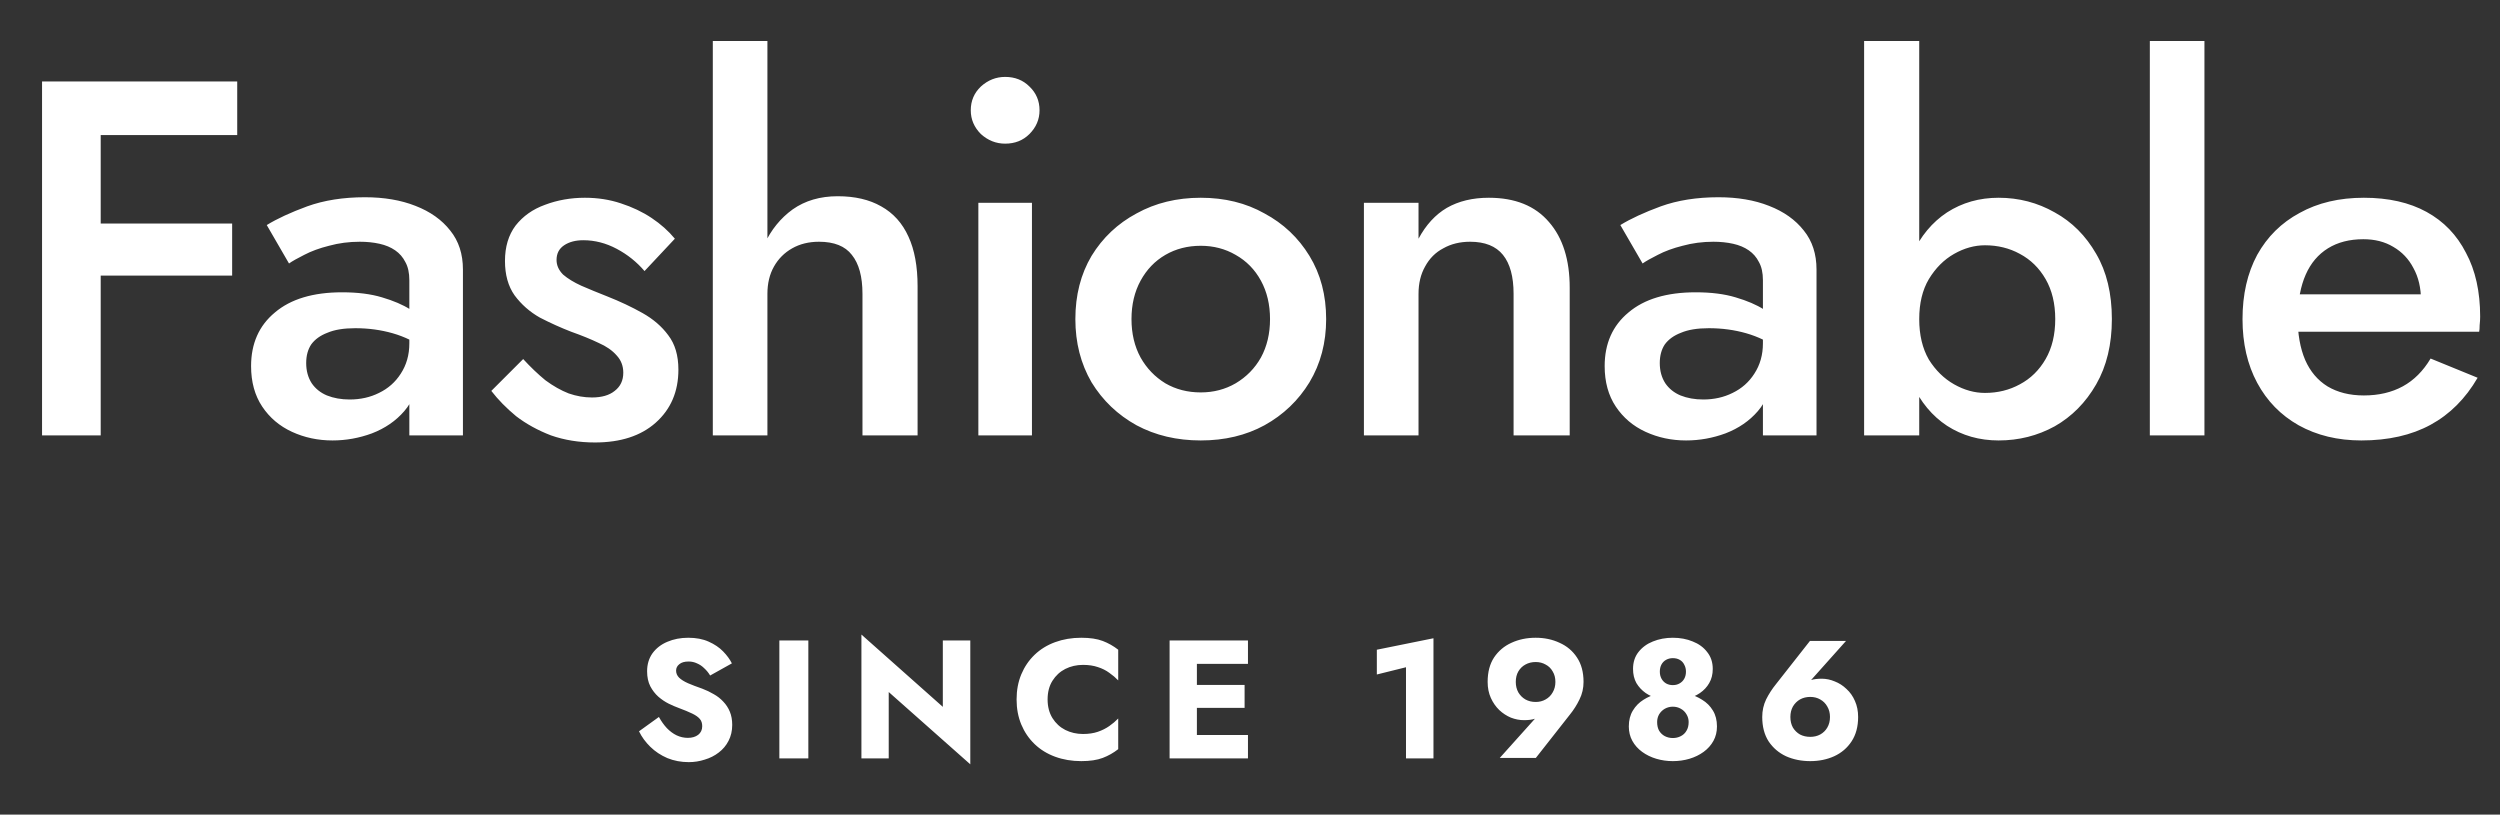
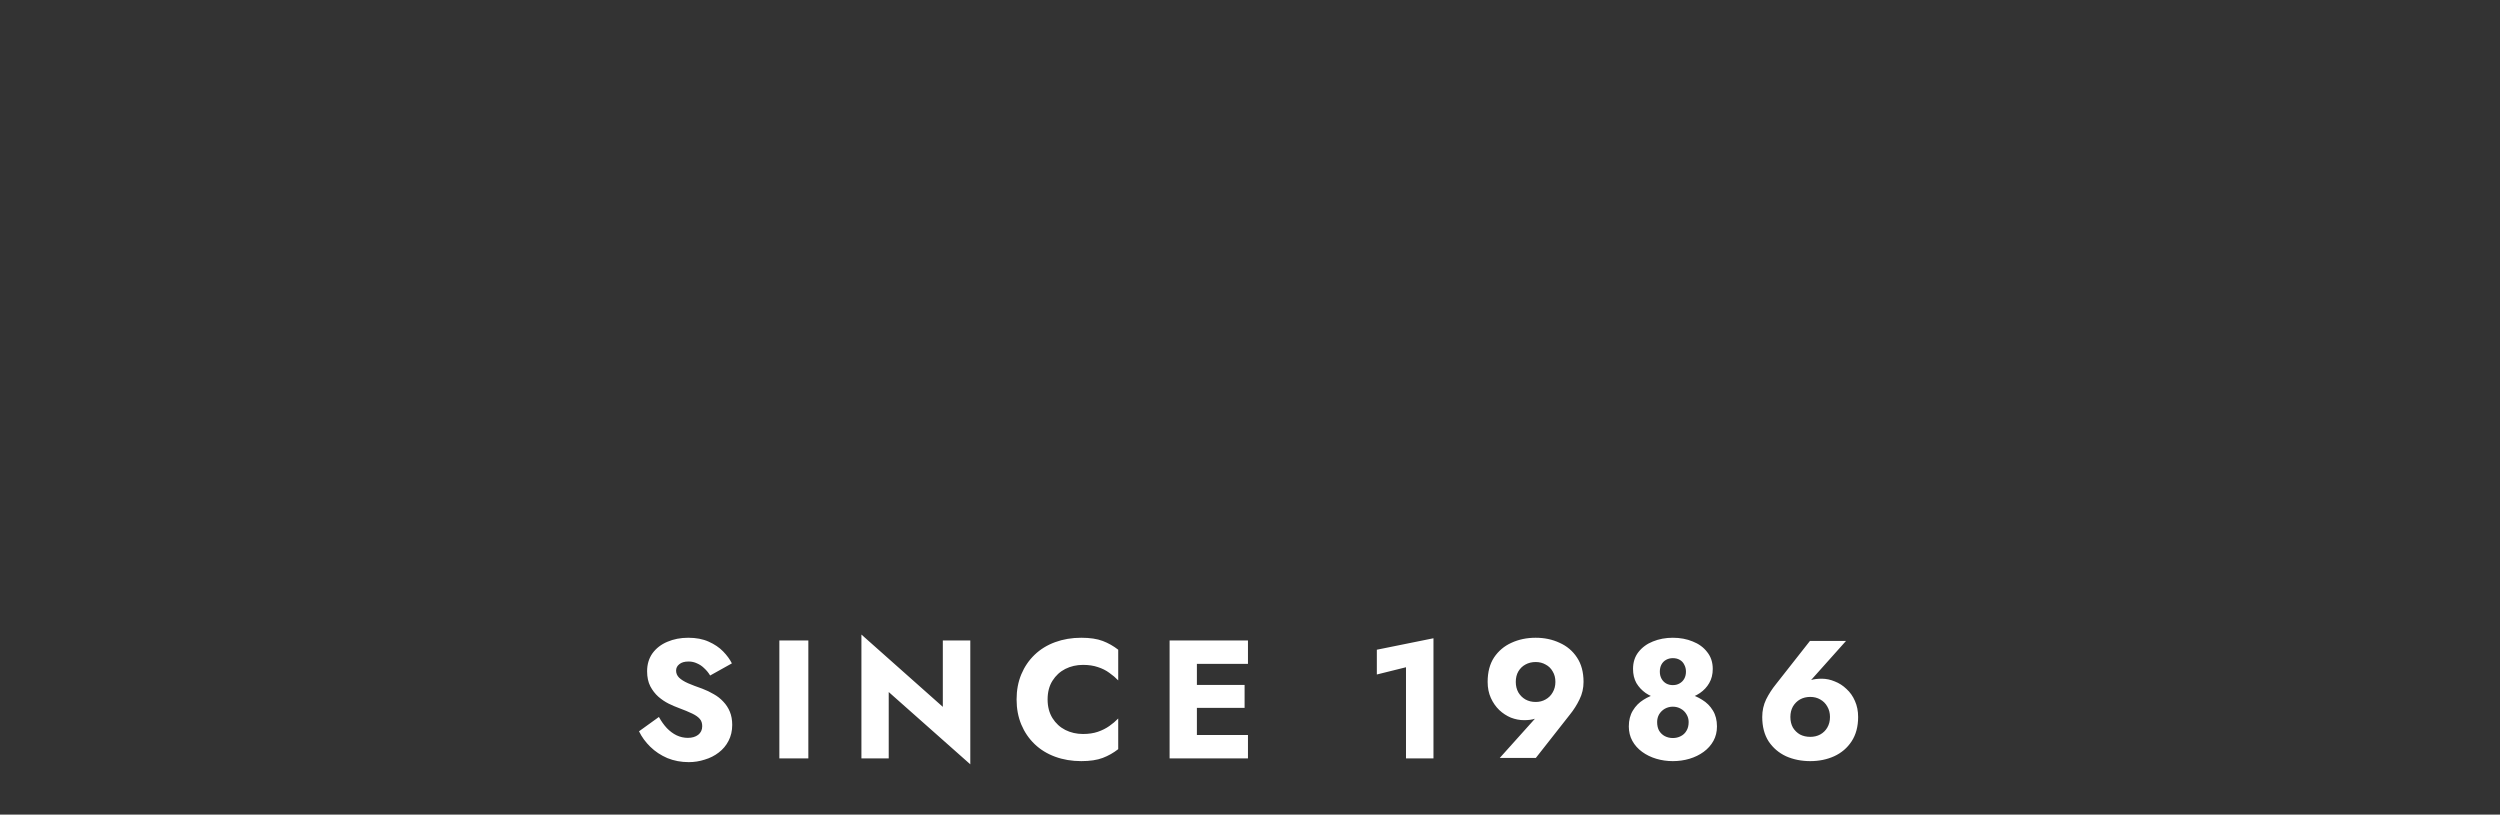
<svg xmlns="http://www.w3.org/2000/svg" width="178" height="58" viewBox="0 0 178 58" fill="none">
  <rect x="0" y="0" width="178" height="58" fill="#333333" stroke="none" />
-   <path d="M5.622 9.616V5.8H16.89V9.616H5.622ZM5.622 19.624V15.916H16.529V19.624H5.622ZM2.994 5.8H7.17V31H2.994V5.8ZM21.801 25.852C21.801 26.404 21.933 26.884 22.197 27.292C22.461 27.676 22.821 27.964 23.277 28.156C23.757 28.348 24.297 28.444 24.897 28.444C25.665 28.444 26.361 28.288 26.985 27.976C27.633 27.664 28.149 27.208 28.533 26.608C28.941 25.984 29.145 25.264 29.145 24.448L29.721 26.608C29.721 27.664 29.409 28.552 28.785 29.272C28.185 29.968 27.417 30.496 26.481 30.856C25.569 31.192 24.633 31.36 23.673 31.36C22.641 31.36 21.681 31.156 20.793 30.748C19.905 30.34 19.197 29.74 18.669 28.948C18.141 28.156 17.877 27.196 17.877 26.068C17.877 24.46 18.441 23.188 19.569 22.252C20.697 21.292 22.293 20.812 24.357 20.812C25.461 20.812 26.409 20.932 27.201 21.172C28.017 21.412 28.689 21.7 29.217 22.036C29.745 22.348 30.117 22.636 30.333 22.9V24.88C29.589 24.352 28.797 23.968 27.957 23.728C27.117 23.488 26.229 23.368 25.293 23.368C24.477 23.368 23.817 23.476 23.313 23.692C22.809 23.884 22.425 24.16 22.161 24.52C21.921 24.88 21.801 25.324 21.801 25.852ZM20.577 18.76L18.993 16.024C19.737 15.568 20.697 15.124 21.873 14.692C23.073 14.26 24.441 14.044 25.977 14.044C27.345 14.044 28.545 14.248 29.577 14.656C30.633 15.064 31.461 15.652 32.061 16.42C32.661 17.164 32.961 18.088 32.961 19.192V31H29.145V19.948C29.145 19.42 29.049 18.988 28.857 18.652C28.689 18.316 28.449 18.04 28.137 17.824C27.825 17.608 27.453 17.452 27.021 17.356C26.589 17.26 26.121 17.212 25.617 17.212C24.849 17.212 24.117 17.308 23.421 17.5C22.749 17.668 22.161 17.884 21.657 18.148C21.177 18.388 20.817 18.592 20.577 18.76ZM37.25 25.564C37.778 26.14 38.306 26.644 38.834 27.076C39.386 27.484 39.938 27.796 40.49 28.012C41.042 28.204 41.594 28.3 42.146 28.3C42.842 28.3 43.382 28.144 43.766 27.832C44.174 27.52 44.378 27.088 44.378 26.536C44.378 26.056 44.222 25.648 43.91 25.312C43.598 24.952 43.166 24.652 42.614 24.412C42.062 24.148 41.414 23.884 40.67 23.62C39.926 23.332 39.182 22.996 38.438 22.612C37.718 22.204 37.118 21.676 36.638 21.028C36.182 20.38 35.954 19.564 35.954 18.58C35.954 17.572 36.206 16.732 36.71 16.06C37.238 15.388 37.934 14.896 38.798 14.584C39.686 14.248 40.634 14.08 41.642 14.08C42.554 14.08 43.406 14.212 44.198 14.476C45.014 14.74 45.746 15.088 46.394 15.52C47.042 15.952 47.594 16.444 48.05 16.996L45.89 19.3C45.338 18.652 44.678 18.124 43.91 17.716C43.142 17.308 42.35 17.104 41.534 17.104C40.982 17.104 40.526 17.224 40.166 17.464C39.806 17.704 39.626 18.052 39.626 18.508C39.626 18.892 39.782 19.24 40.094 19.552C40.43 19.84 40.862 20.104 41.39 20.344C41.942 20.584 42.554 20.836 43.226 21.1C44.138 21.46 44.978 21.856 45.746 22.288C46.514 22.72 47.126 23.248 47.582 23.872C48.062 24.496 48.302 25.312 48.302 26.32C48.302 27.88 47.762 29.14 46.682 30.1C45.626 31.036 44.186 31.504 42.362 31.504C41.234 31.504 40.19 31.336 39.23 31C38.294 30.64 37.466 30.184 36.746 29.632C36.05 29.056 35.462 28.456 34.982 27.832L37.25 25.564ZM54.64 2.92V31H50.752V2.92H54.64ZM61.408 20.92C61.408 19.696 61.156 18.772 60.652 18.148C60.172 17.524 59.392 17.212 58.312 17.212C57.592 17.212 56.956 17.368 56.404 17.68C55.852 17.992 55.42 18.424 55.108 18.976C54.796 19.528 54.64 20.176 54.64 20.92H53.704C53.704 19.6 53.944 18.424 54.424 17.392C54.904 16.36 55.576 15.532 56.44 14.908C57.328 14.284 58.396 13.972 59.644 13.972C60.868 13.972 61.9 14.212 62.74 14.692C63.604 15.172 64.252 15.892 64.684 16.852C65.116 17.788 65.332 18.964 65.332 20.38V31H61.408V20.92ZM69.119 7.852C69.119 7.18 69.359 6.616 69.839 6.16C70.343 5.704 70.919 5.476 71.567 5.476C72.263 5.476 72.839 5.704 73.295 6.16C73.775 6.616 74.015 7.18 74.015 7.852C74.015 8.5 73.775 9.064 73.295 9.544C72.839 10 72.263 10.228 71.567 10.228C70.919 10.228 70.343 10 69.839 9.544C69.359 9.064 69.119 8.5 69.119 7.852ZM69.659 14.44H73.475V31H69.659V14.44ZM76.566 22.72C76.566 21.016 76.95 19.516 77.718 18.22C78.51 16.924 79.578 15.916 80.922 15.196C82.266 14.452 83.79 14.08 85.494 14.08C87.198 14.08 88.71 14.452 90.03 15.196C91.374 15.916 92.442 16.924 93.234 18.22C94.026 19.516 94.422 21.016 94.422 22.72C94.422 24.4 94.026 25.9 93.234 27.22C92.442 28.516 91.374 29.536 90.03 30.28C88.71 31 87.198 31.36 85.494 31.36C83.79 31.36 82.266 31 80.922 30.28C79.578 29.536 78.51 28.516 77.718 27.22C76.95 25.9 76.566 24.4 76.566 22.72ZM80.562 22.72C80.562 23.752 80.778 24.664 81.21 25.456C81.642 26.224 82.23 26.836 82.974 27.292C83.718 27.724 84.558 27.94 85.494 27.94C86.406 27.94 87.234 27.724 87.978 27.292C88.746 26.836 89.346 26.224 89.778 25.456C90.21 24.664 90.426 23.752 90.426 22.72C90.426 21.688 90.21 20.776 89.778 19.984C89.346 19.192 88.746 18.58 87.978 18.148C87.234 17.716 86.406 17.5 85.494 17.5C84.558 17.5 83.718 17.716 82.974 18.148C82.23 18.58 81.642 19.192 81.21 19.984C80.778 20.776 80.562 21.688 80.562 22.72ZM107.767 20.92C107.767 19.696 107.515 18.772 107.011 18.148C106.507 17.524 105.727 17.212 104.671 17.212C103.951 17.212 103.315 17.368 102.763 17.68C102.211 17.968 101.779 18.4 101.467 18.976C101.155 19.528 100.999 20.176 100.999 20.92V31H97.111V14.44H100.999V16.996C101.527 16.012 102.199 15.28 103.015 14.8C103.855 14.32 104.851 14.08 106.003 14.08C107.875 14.08 109.303 14.656 110.287 15.808C111.271 16.936 111.763 18.496 111.763 20.488V31H107.767V20.92ZM118.176 25.852C118.176 26.404 118.308 26.884 118.572 27.292C118.836 27.676 119.196 27.964 119.652 28.156C120.132 28.348 120.672 28.444 121.272 28.444C122.04 28.444 122.736 28.288 123.36 27.976C124.008 27.664 124.524 27.208 124.908 26.608C125.316 25.984 125.52 25.264 125.52 24.448L126.096 26.608C126.096 27.664 125.784 28.552 125.16 29.272C124.56 29.968 123.792 30.496 122.856 30.856C121.944 31.192 121.008 31.36 120.048 31.36C119.016 31.36 118.056 31.156 117.168 30.748C116.28 30.34 115.572 29.74 115.044 28.948C114.516 28.156 114.252 27.196 114.252 26.068C114.252 24.46 114.816 23.188 115.944 22.252C117.072 21.292 118.668 20.812 120.732 20.812C121.836 20.812 122.784 20.932 123.576 21.172C124.392 21.412 125.064 21.7 125.592 22.036C126.12 22.348 126.492 22.636 126.708 22.9V24.88C125.964 24.352 125.172 23.968 124.332 23.728C123.492 23.488 122.604 23.368 121.668 23.368C120.852 23.368 120.192 23.476 119.688 23.692C119.184 23.884 118.8 24.16 118.536 24.52C118.296 24.88 118.176 25.324 118.176 25.852ZM116.952 18.76L115.368 16.024C116.112 15.568 117.072 15.124 118.248 14.692C119.448 14.26 120.816 14.044 122.352 14.044C123.72 14.044 124.92 14.248 125.952 14.656C127.008 15.064 127.836 15.652 128.436 16.42C129.036 17.164 129.336 18.088 129.336 19.192V31H125.52V19.948C125.52 19.42 125.424 18.988 125.232 18.652C125.064 18.316 124.824 18.04 124.512 17.824C124.2 17.608 123.828 17.452 123.396 17.356C122.964 17.26 122.496 17.212 121.992 17.212C121.224 17.212 120.492 17.308 119.796 17.5C119.124 17.668 118.536 17.884 118.032 18.148C117.552 18.388 117.192 18.592 116.952 18.76ZM136.649 2.92V31H132.725V2.92H136.649ZM150.365 22.72C150.365 24.52 149.993 26.068 149.249 27.364C148.505 28.66 147.521 29.656 146.297 30.352C145.073 31.024 143.741 31.36 142.301 31.36C140.933 31.36 139.709 31.012 138.629 30.316C137.573 29.62 136.745 28.624 136.145 27.328C135.545 26.032 135.245 24.496 135.245 22.72C135.245 20.92 135.545 19.384 136.145 18.112C136.745 16.816 137.573 15.82 138.629 15.124C139.709 14.428 140.933 14.08 142.301 14.08C143.741 14.08 145.073 14.428 146.297 15.124C147.521 15.796 148.505 16.78 149.249 18.076C149.993 19.348 150.365 20.896 150.365 22.72ZM146.333 22.72C146.333 21.616 146.105 20.668 145.649 19.876C145.193 19.084 144.581 18.484 143.813 18.076C143.069 17.668 142.241 17.464 141.329 17.464C140.585 17.464 139.853 17.668 139.133 18.076C138.413 18.484 137.813 19.084 137.333 19.876C136.877 20.644 136.649 21.592 136.649 22.72C136.649 23.848 136.877 24.808 137.333 25.6C137.813 26.368 138.413 26.956 139.133 27.364C139.853 27.772 140.585 27.976 141.329 27.976C142.241 27.976 143.069 27.772 143.813 27.364C144.581 26.956 145.193 26.356 145.649 25.564C146.105 24.772 146.333 23.824 146.333 22.72ZM153.068 2.92H156.956V31H153.068V2.92ZM168.127 31.36C166.447 31.36 164.959 31 163.663 30.28C162.391 29.56 161.407 28.552 160.711 27.256C160.015 25.96 159.667 24.448 159.667 22.72C159.667 20.968 160.015 19.444 160.711 18.148C161.431 16.852 162.439 15.856 163.735 15.16C165.031 14.44 166.555 14.08 168.307 14.08C170.059 14.08 171.547 14.416 172.771 15.088C173.995 15.76 174.931 16.732 175.579 18.004C176.251 19.252 176.587 20.764 176.587 22.54C176.587 22.732 176.575 22.936 176.551 23.152C176.551 23.368 176.539 23.524 176.515 23.62H161.971V20.956H173.203L172.015 22.612C172.087 22.468 172.159 22.276 172.231 22.036C172.327 21.772 172.375 21.556 172.375 21.388C172.375 20.5 172.195 19.732 171.835 19.084C171.499 18.436 171.019 17.932 170.395 17.572C169.795 17.212 169.087 17.032 168.271 17.032C167.287 17.032 166.447 17.248 165.751 17.68C165.055 18.112 164.527 18.736 164.167 19.552C163.807 20.368 163.615 21.376 163.591 22.576C163.591 23.776 163.771 24.796 164.131 25.636C164.491 26.452 165.019 27.076 165.715 27.508C166.435 27.94 167.299 28.156 168.307 28.156C169.363 28.156 170.287 27.94 171.079 27.508C171.871 27.076 172.531 26.416 173.059 25.528L176.407 26.896C175.543 28.384 174.427 29.5 173.059 30.244C171.691 30.988 170.047 31.36 168.127 31.36Z" fill="white" />
  <path d="M46.914 51.048C47.082 51.352 47.27 51.616 47.478 51.84C47.694 52.064 47.926 52.236 48.174 52.356C48.43 52.476 48.698 52.536 48.978 52.536C49.274 52.536 49.518 52.464 49.71 52.32C49.902 52.168 49.998 51.964 49.998 51.708C49.998 51.492 49.942 51.32 49.83 51.192C49.718 51.056 49.538 50.928 49.29 50.808C49.042 50.688 48.714 50.552 48.306 50.4C48.106 50.328 47.874 50.228 47.61 50.1C47.354 49.972 47.11 49.808 46.878 49.608C46.646 49.4 46.454 49.152 46.302 48.864C46.15 48.568 46.074 48.212 46.074 47.796C46.074 47.3 46.202 46.872 46.458 46.512C46.722 46.152 47.074 45.88 47.514 45.696C47.962 45.504 48.458 45.408 49.002 45.408C49.562 45.408 50.046 45.5 50.454 45.684C50.87 45.868 51.214 46.1 51.486 46.38C51.758 46.66 51.966 46.944 52.11 47.232L50.562 48.096C50.442 47.896 50.302 47.724 50.142 47.58C49.99 47.428 49.818 47.312 49.626 47.232C49.442 47.144 49.242 47.1 49.026 47.1C48.738 47.1 48.518 47.164 48.366 47.292C48.214 47.412 48.138 47.564 48.138 47.748C48.138 47.94 48.21 48.108 48.354 48.252C48.506 48.396 48.718 48.528 48.99 48.648C49.27 48.768 49.606 48.896 49.998 49.032C50.294 49.144 50.57 49.276 50.826 49.428C51.082 49.572 51.306 49.748 51.498 49.956C51.698 50.164 51.854 50.404 51.966 50.676C52.078 50.948 52.134 51.26 52.134 51.612C52.134 52.036 52.046 52.416 51.87 52.752C51.702 53.08 51.47 53.356 51.174 53.58C50.886 53.804 50.554 53.972 50.178 54.084C49.81 54.204 49.43 54.264 49.038 54.264C48.494 54.264 47.986 54.168 47.514 53.976C47.05 53.776 46.646 53.508 46.302 53.172C45.958 52.836 45.69 52.468 45.498 52.068L46.914 51.048ZM55.49 45.6H57.554V54H55.49V45.6ZM67.129 45.6H69.085V54.42L63.277 49.272V54H61.333V45.18L67.129 50.328V45.6ZM74.589 49.8C74.589 50.312 74.705 50.756 74.937 51.132C75.169 51.5 75.473 51.78 75.849 51.972C76.233 52.164 76.653 52.26 77.109 52.26C77.509 52.26 77.861 52.208 78.165 52.104C78.469 52 78.741 51.864 78.981 51.696C79.221 51.528 79.433 51.348 79.617 51.156V53.34C79.281 53.604 78.913 53.812 78.513 53.964C78.113 54.116 77.605 54.192 76.989 54.192C76.317 54.192 75.697 54.088 75.129 53.88C74.561 53.672 74.073 53.372 73.665 52.98C73.257 52.588 72.941 52.124 72.717 51.588C72.493 51.052 72.381 50.456 72.381 49.8C72.381 49.144 72.493 48.548 72.717 48.012C72.941 47.476 73.257 47.012 73.665 46.62C74.073 46.228 74.561 45.928 75.129 45.72C75.697 45.512 76.317 45.408 76.989 45.408C77.605 45.408 78.113 45.484 78.513 45.636C78.913 45.788 79.281 45.996 79.617 46.26V48.444C79.433 48.252 79.221 48.072 78.981 47.904C78.741 47.728 78.469 47.592 78.165 47.496C77.861 47.392 77.509 47.34 77.109 47.34C76.653 47.34 76.233 47.436 75.849 47.628C75.473 47.82 75.169 48.1 74.937 48.468C74.705 48.836 74.589 49.28 74.589 49.8ZM84.619 54V52.332H88.855V54H84.619ZM84.619 47.268V45.6H88.855V47.268H84.619ZM84.619 50.4V48.768H88.615V50.4H84.619ZM83.275 45.6H85.219V54H83.275V45.6ZM98.031 48.024V46.26L102.063 45.444V54H100.107V47.508L98.031 48.024ZM110.744 48.552C110.744 48.264 110.68 48.016 110.552 47.808C110.432 47.592 110.264 47.428 110.048 47.316C109.84 47.196 109.604 47.136 109.34 47.136C109.068 47.136 108.824 47.196 108.608 47.316C108.4 47.428 108.232 47.592 108.104 47.808C107.984 48.016 107.924 48.264 107.924 48.552C107.924 48.832 107.984 49.08 108.104 49.296C108.232 49.512 108.4 49.68 108.608 49.8C108.824 49.92 109.068 49.98 109.34 49.98C109.604 49.98 109.84 49.92 110.048 49.8C110.264 49.68 110.432 49.512 110.552 49.296C110.68 49.08 110.744 48.832 110.744 48.552ZM109.352 53.964H106.784L109.508 50.928L109.916 50.748C109.692 50.964 109.476 51.108 109.268 51.18C109.068 51.244 108.816 51.276 108.512 51.276C108.2 51.276 107.888 51.216 107.576 51.096C107.272 50.968 106.996 50.788 106.748 50.556C106.5 50.316 106.3 50.028 106.148 49.692C105.996 49.356 105.92 48.976 105.92 48.552C105.92 47.856 106.072 47.276 106.376 46.812C106.688 46.348 107.1 46 107.612 45.768C108.132 45.528 108.708 45.408 109.34 45.408C109.964 45.408 110.532 45.528 111.044 45.768C111.564 46 111.976 46.348 112.28 46.812C112.592 47.276 112.748 47.856 112.748 48.552C112.748 49 112.652 49.416 112.46 49.8C112.276 50.184 112.048 50.544 111.776 50.88L109.352 53.964ZM116.272 47.628C116.272 47.156 116.4 46.756 116.656 46.428C116.92 46.092 117.264 45.84 117.688 45.672C118.12 45.496 118.592 45.408 119.104 45.408C119.624 45.408 120.096 45.496 120.52 45.672C120.952 45.84 121.296 46.092 121.552 46.428C121.816 46.756 121.948 47.156 121.948 47.628C121.948 48.012 121.864 48.348 121.696 48.636C121.536 48.916 121.316 49.152 121.036 49.344C120.764 49.528 120.46 49.664 120.124 49.752C119.788 49.84 119.448 49.884 119.104 49.884C118.76 49.884 118.42 49.84 118.084 49.752C117.748 49.664 117.444 49.528 117.172 49.344C116.9 49.152 116.68 48.916 116.512 48.636C116.352 48.348 116.272 48.012 116.272 47.628ZM118.18 47.82C118.18 48.012 118.22 48.18 118.3 48.324C118.38 48.468 118.488 48.58 118.624 48.66C118.768 48.74 118.928 48.78 119.104 48.78C119.288 48.78 119.448 48.74 119.584 48.66C119.728 48.58 119.84 48.468 119.92 48.324C120 48.18 120.04 48.012 120.04 47.82C120.04 47.636 120 47.472 119.92 47.328C119.848 47.176 119.74 47.06 119.596 46.98C119.46 46.9 119.296 46.86 119.104 46.86C118.928 46.86 118.768 46.9 118.624 46.98C118.48 47.06 118.368 47.176 118.288 47.328C118.216 47.472 118.18 47.636 118.18 47.82ZM115.972 51.72C115.972 51.28 116.068 50.904 116.26 50.592C116.452 50.272 116.704 50.016 117.016 49.824C117.328 49.624 117.668 49.48 118.036 49.392C118.404 49.296 118.76 49.248 119.104 49.248C119.448 49.248 119.804 49.296 120.172 49.392C120.54 49.48 120.88 49.624 121.192 49.824C121.512 50.016 121.768 50.272 121.96 50.592C122.152 50.904 122.248 51.28 122.248 51.72C122.248 52.104 122.164 52.448 121.996 52.752C121.828 53.056 121.596 53.316 121.3 53.532C121.004 53.748 120.668 53.912 120.292 54.024C119.916 54.136 119.52 54.192 119.104 54.192C118.696 54.192 118.304 54.136 117.928 54.024C117.552 53.912 117.216 53.748 116.92 53.532C116.624 53.316 116.392 53.056 116.224 52.752C116.056 52.448 115.972 52.104 115.972 51.72ZM117.988 51.408C117.988 51.656 118.036 51.864 118.132 52.032C118.236 52.2 118.372 52.328 118.54 52.416C118.716 52.504 118.904 52.548 119.104 52.548C119.312 52.548 119.5 52.504 119.668 52.416C119.844 52.328 119.98 52.2 120.076 52.032C120.18 51.864 120.232 51.656 120.232 51.408C120.232 51.208 120.18 51.024 120.076 50.856C119.98 50.688 119.844 50.556 119.668 50.46C119.5 50.364 119.312 50.316 119.104 50.316C118.904 50.316 118.716 50.364 118.54 50.46C118.372 50.556 118.236 50.688 118.132 50.856C118.036 51.024 117.988 51.208 117.988 51.408ZM127.475 51.048C127.475 51.336 127.535 51.588 127.655 51.804C127.783 52.012 127.951 52.176 128.159 52.296C128.375 52.408 128.619 52.464 128.891 52.464C129.155 52.464 129.391 52.408 129.599 52.296C129.815 52.176 129.983 52.012 130.103 51.804C130.231 51.588 130.295 51.336 130.295 51.048C130.295 50.768 130.231 50.52 130.103 50.304C129.983 50.088 129.815 49.92 129.599 49.8C129.391 49.68 129.155 49.62 128.891 49.62C128.619 49.62 128.375 49.68 128.159 49.8C127.951 49.92 127.783 50.088 127.655 50.304C127.535 50.52 127.475 50.768 127.475 51.048ZM128.867 45.636H131.435L128.723 48.672L128.303 48.852C128.527 48.628 128.739 48.484 128.939 48.42C129.147 48.356 129.403 48.324 129.707 48.324C130.019 48.324 130.327 48.388 130.631 48.516C130.943 48.636 131.223 48.816 131.471 49.056C131.727 49.288 131.927 49.572 132.071 49.908C132.223 50.244 132.299 50.624 132.299 51.048C132.299 51.736 132.143 52.316 131.831 52.788C131.527 53.252 131.115 53.604 130.595 53.844C130.083 54.076 129.515 54.192 128.891 54.192C128.259 54.192 127.683 54.076 127.163 53.844C126.651 53.604 126.239 53.252 125.927 52.788C125.623 52.316 125.471 51.736 125.471 51.048C125.471 50.6 125.563 50.184 125.747 49.8C125.939 49.416 126.171 49.056 126.443 48.72L128.867 45.636Z" fill="white" />
</svg>